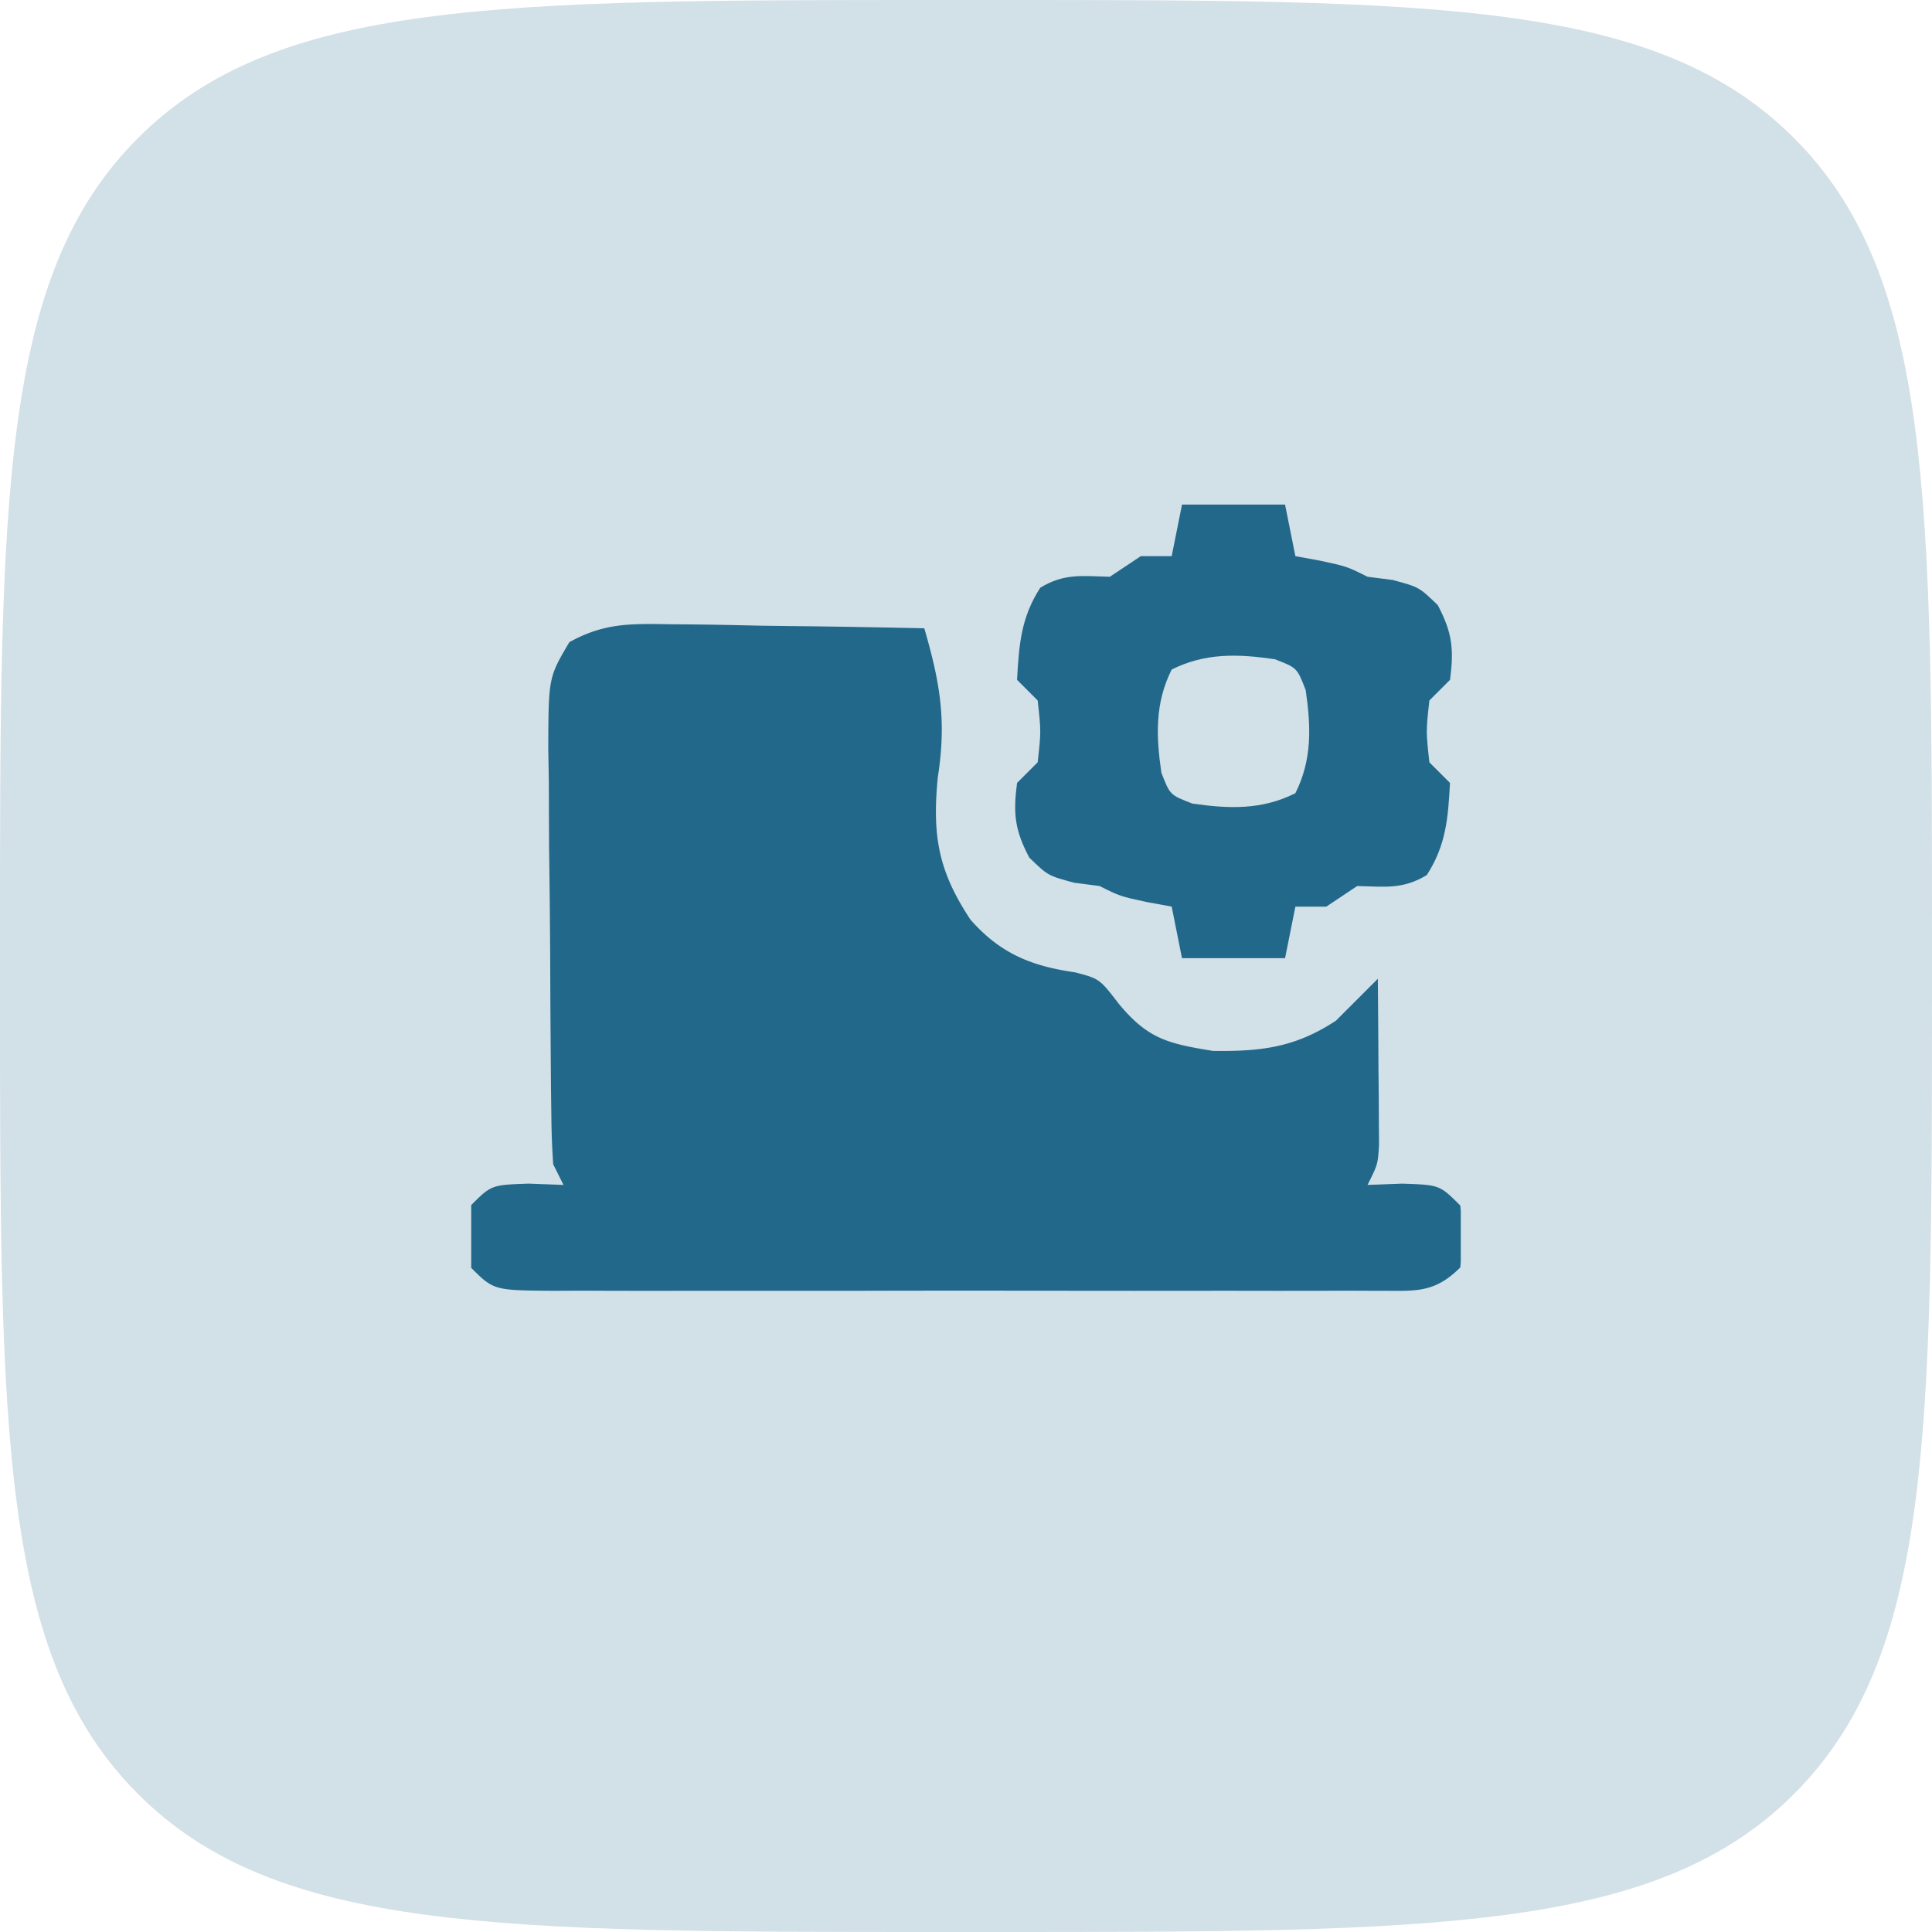
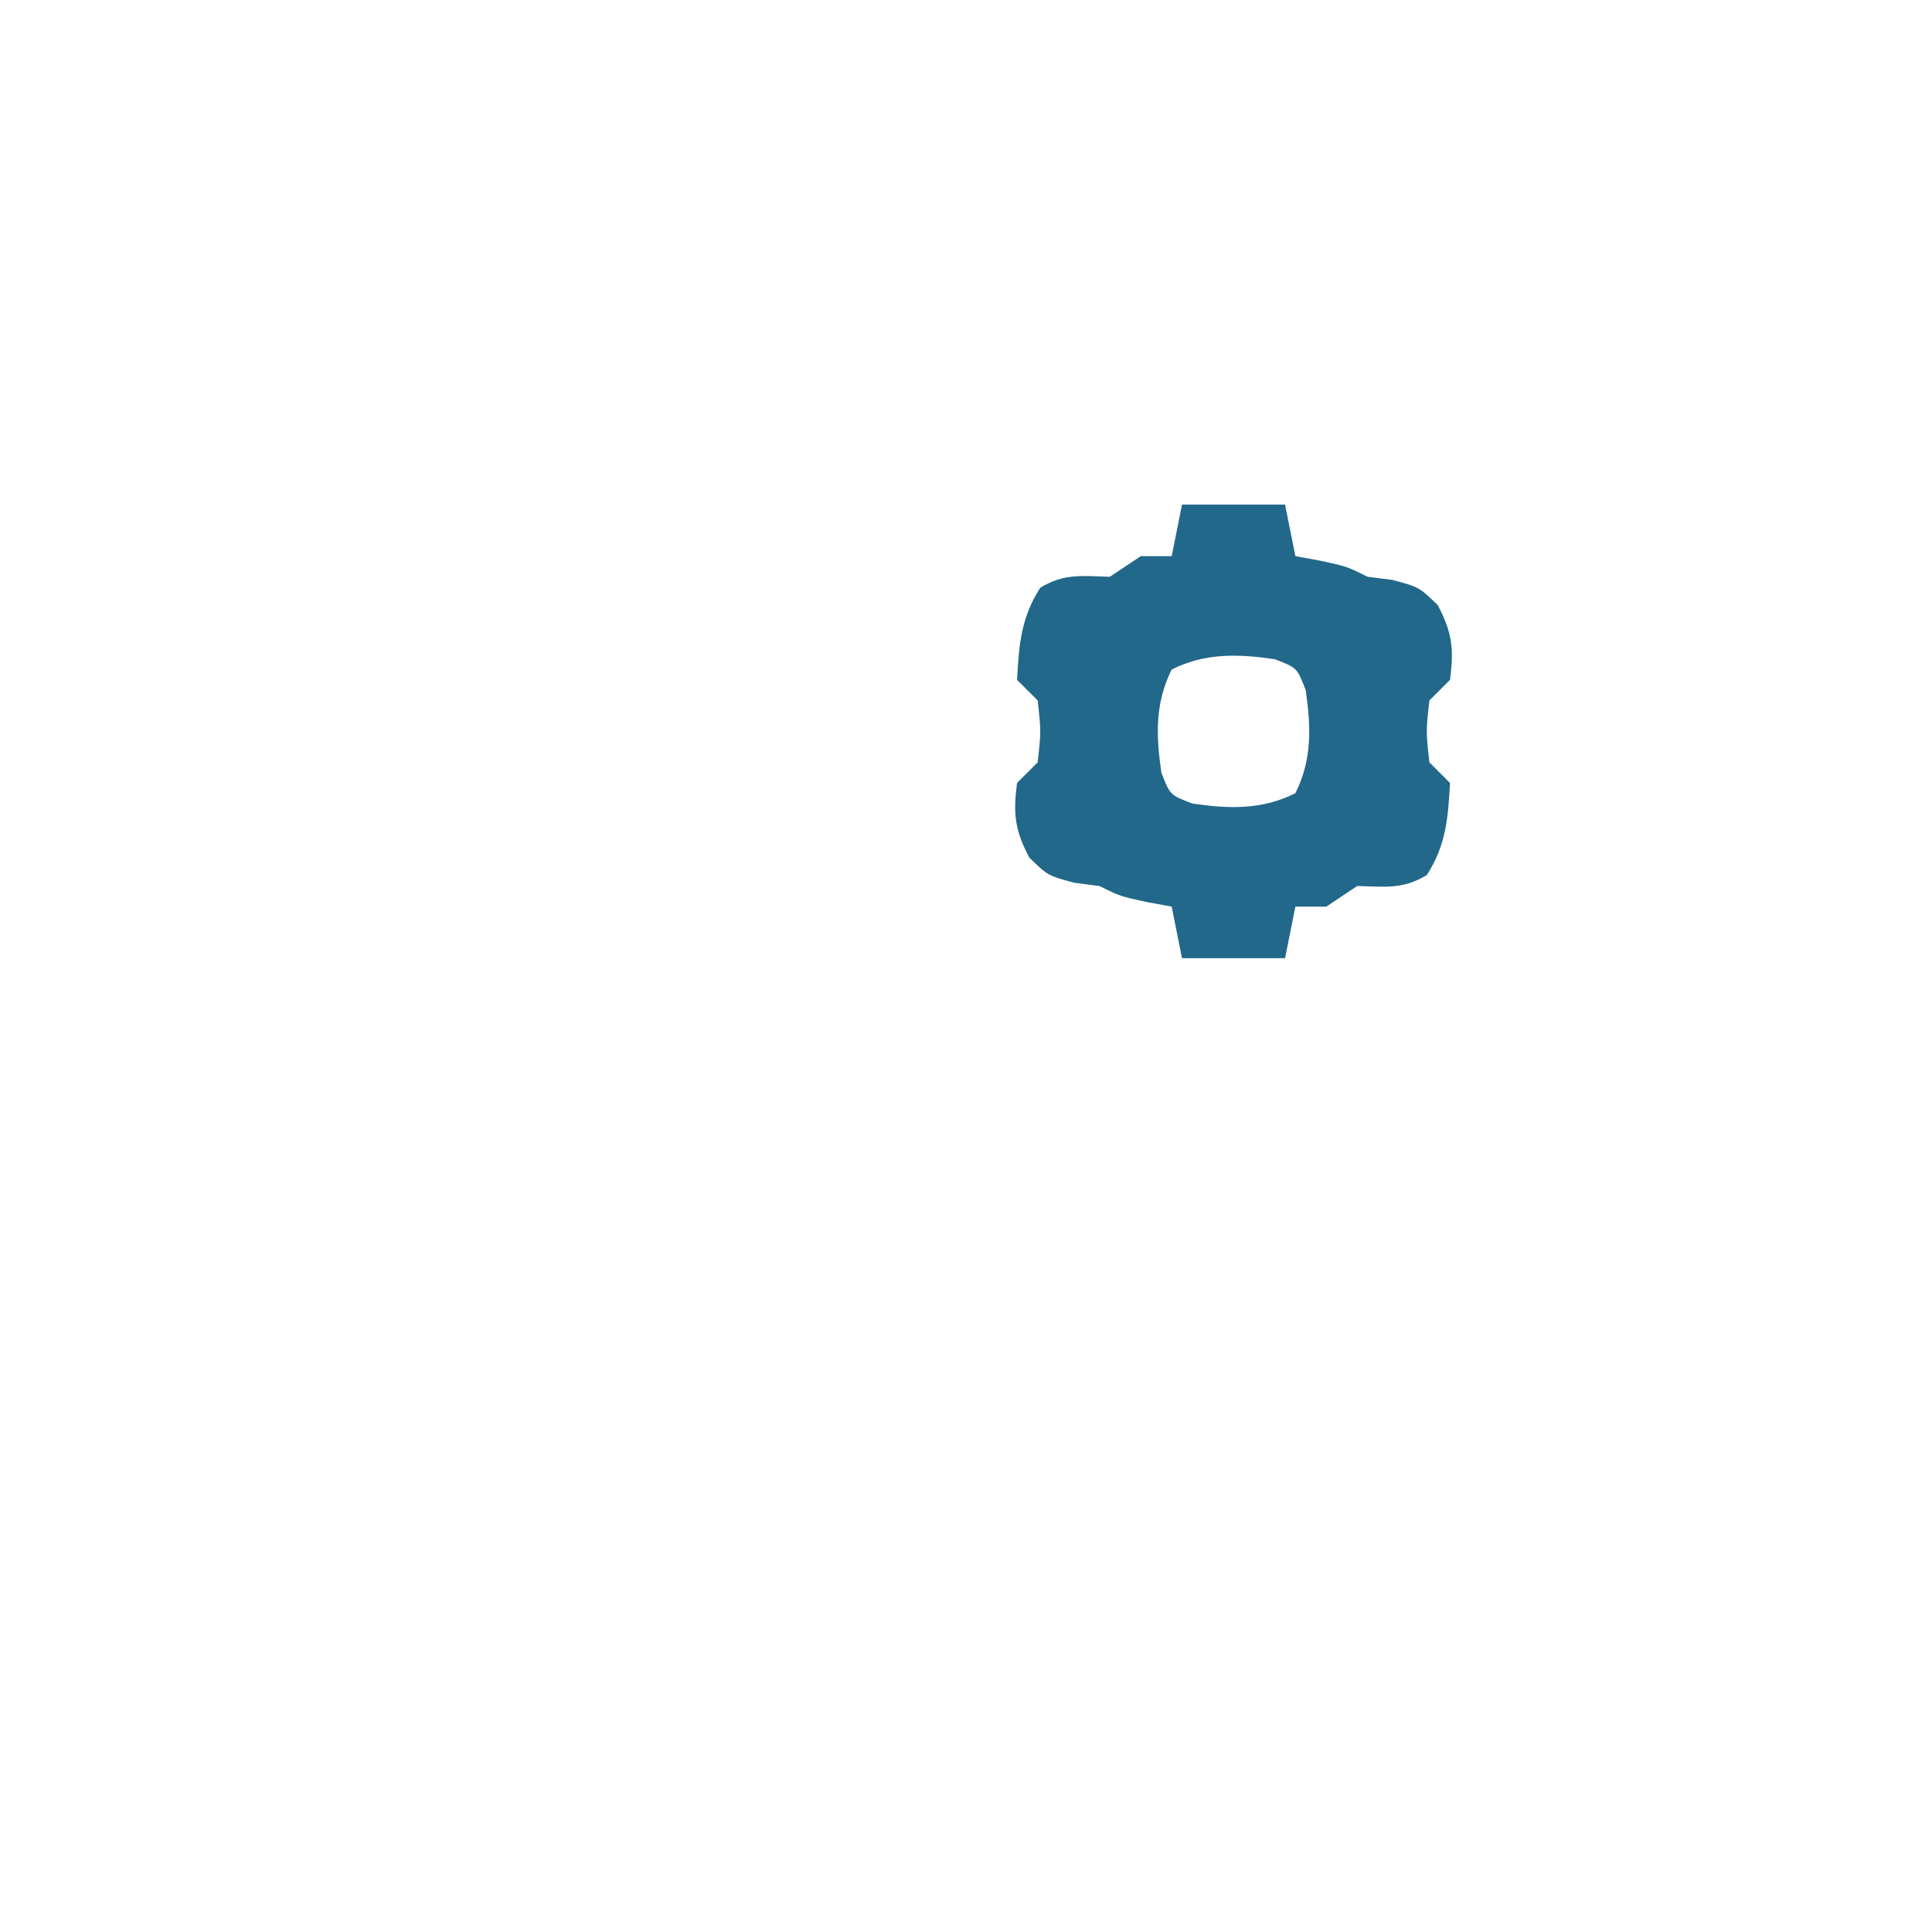
<svg xmlns="http://www.w3.org/2000/svg" width="82" height="82" viewBox="0 0 82 82" fill="none">
-   <path d="M0 40C0 21.144 0 11.716 5.858 5.858 11.716 0 21.144 0 40 0h2c18.856 0 28.284 0 34.142 5.858C82 11.716 82 21.144 82 40v2c0 18.856 0 28.284-5.858 34.142C70.284 82 60.856 82 42 82h-2c-18.856 0-28.284 0-34.142-5.858C0 70.284 0 60.856 0 42v-2z" fill="#22688A" fill-opacity=".2" />
  <g clip-path="url(#clip0_4026_11927)" fill="#22688A">
-     <path d="M28.463 26.496l.934.007c.981.01 1.962.032 2.942.054.667.009 1.333.017 2 .024 1.63.02 3.26.05 4.891.086.668 2.302.949 3.917.574 6.316-.24 2.472.01 3.971 1.383 6.046 1.26 1.437 2.583 1.974 4.441 2.24 1.04.273 1.04.273 1.86 1.339 1.24 1.495 2.087 1.684 3.992 1.996 2.045.028 3.496-.146 5.223-1.285l.902-.902.875-.875c.012 1.294.02 2.588.027 3.882l.011 1.116.005 1.069.007.985c-.05.823-.05.823-.488 1.698l1.477-.055c1.586.055 1.586.055 2.461.93.11 1.312.11 1.312 0 2.625-1.148 1.147-1.966.982-3.528.993l-1.127-.005-1.186.004a743.03 743.03 0 01-3.893-.001l-2.698.002c-1.886.002-3.772 0-5.658-.004a1708.1 1708.1 0 00-7.265.003c-1.857.003-3.714.002-5.57 0-.894 0-1.787 0-2.68.002a666.08 666.08 0 01-3.74-.006l-1.127.005c-2.553-.018-2.553-.018-3.528-.993-.11-1.313-.11-1.313 0-2.625.875-.875.875-.875 2.46-.93l1.477.055-.437-.875a33.172 33.172 0 01-.078-2l-.017-1.257-.01-1.361-.01-1.396c-.006-.976-.01-1.952-.014-2.928a567.51 567.51 0 00-.046-4.483c-.005-.947-.008-1.894-.011-2.841l-.024-1.357c.01-3.038.01-3.038.895-4.538 1.486-.823 2.603-.787 4.298-.76z" />
    <path d="M50.167 21.417h4.375l.438 2.188 1.04.19c1.147.247 1.147.247 2.022.684l1.067.137c1.121.301 1.121.301 1.914 1.067.617 1.169.691 1.867.52 3.172-.29.288-.578.577-.876.875-.145 1.312-.145 1.312 0 2.625.29.288.578.577.875.875-.08 1.489-.165 2.64-.984 3.91-1.019.618-1.777.494-2.953.465l-1.313.875H54.98l-.438 2.187h-4.375l-.437-2.188-1.04-.19c-1.148-.247-1.148-.247-2.023-.684l-1.066-.137c-1.121-.301-1.121-.301-1.914-1.067-.617-1.169-.691-1.867-.52-3.172.29-.288.578-.577.875-.874.146-1.313.146-1.313 0-2.625-.288-.29-.577-.578-.875-.875.082-1.49.166-2.642.985-3.91 1.019-.62 1.777-.495 2.953-.465.433-.29.866-.578 1.313-.875h1.312l.438-2.188zm-.437 7c-.714 1.427-.665 2.816-.438 4.375.365.948.365.948 1.313 1.313 1.56.227 2.948.276 4.375-.438.714-1.427.665-2.816.438-4.375-.365-.948-.365-.948-1.313-1.313-1.56-.227-2.948-.276-4.375.438z" />
  </g>
  <defs>
    <clipPath id="clip0_4026_11927">
      <path fill="#fff" transform="translate(20 20)" d="M0 0h42v42H0z" />
    </clipPath>
  </defs>
</svg>